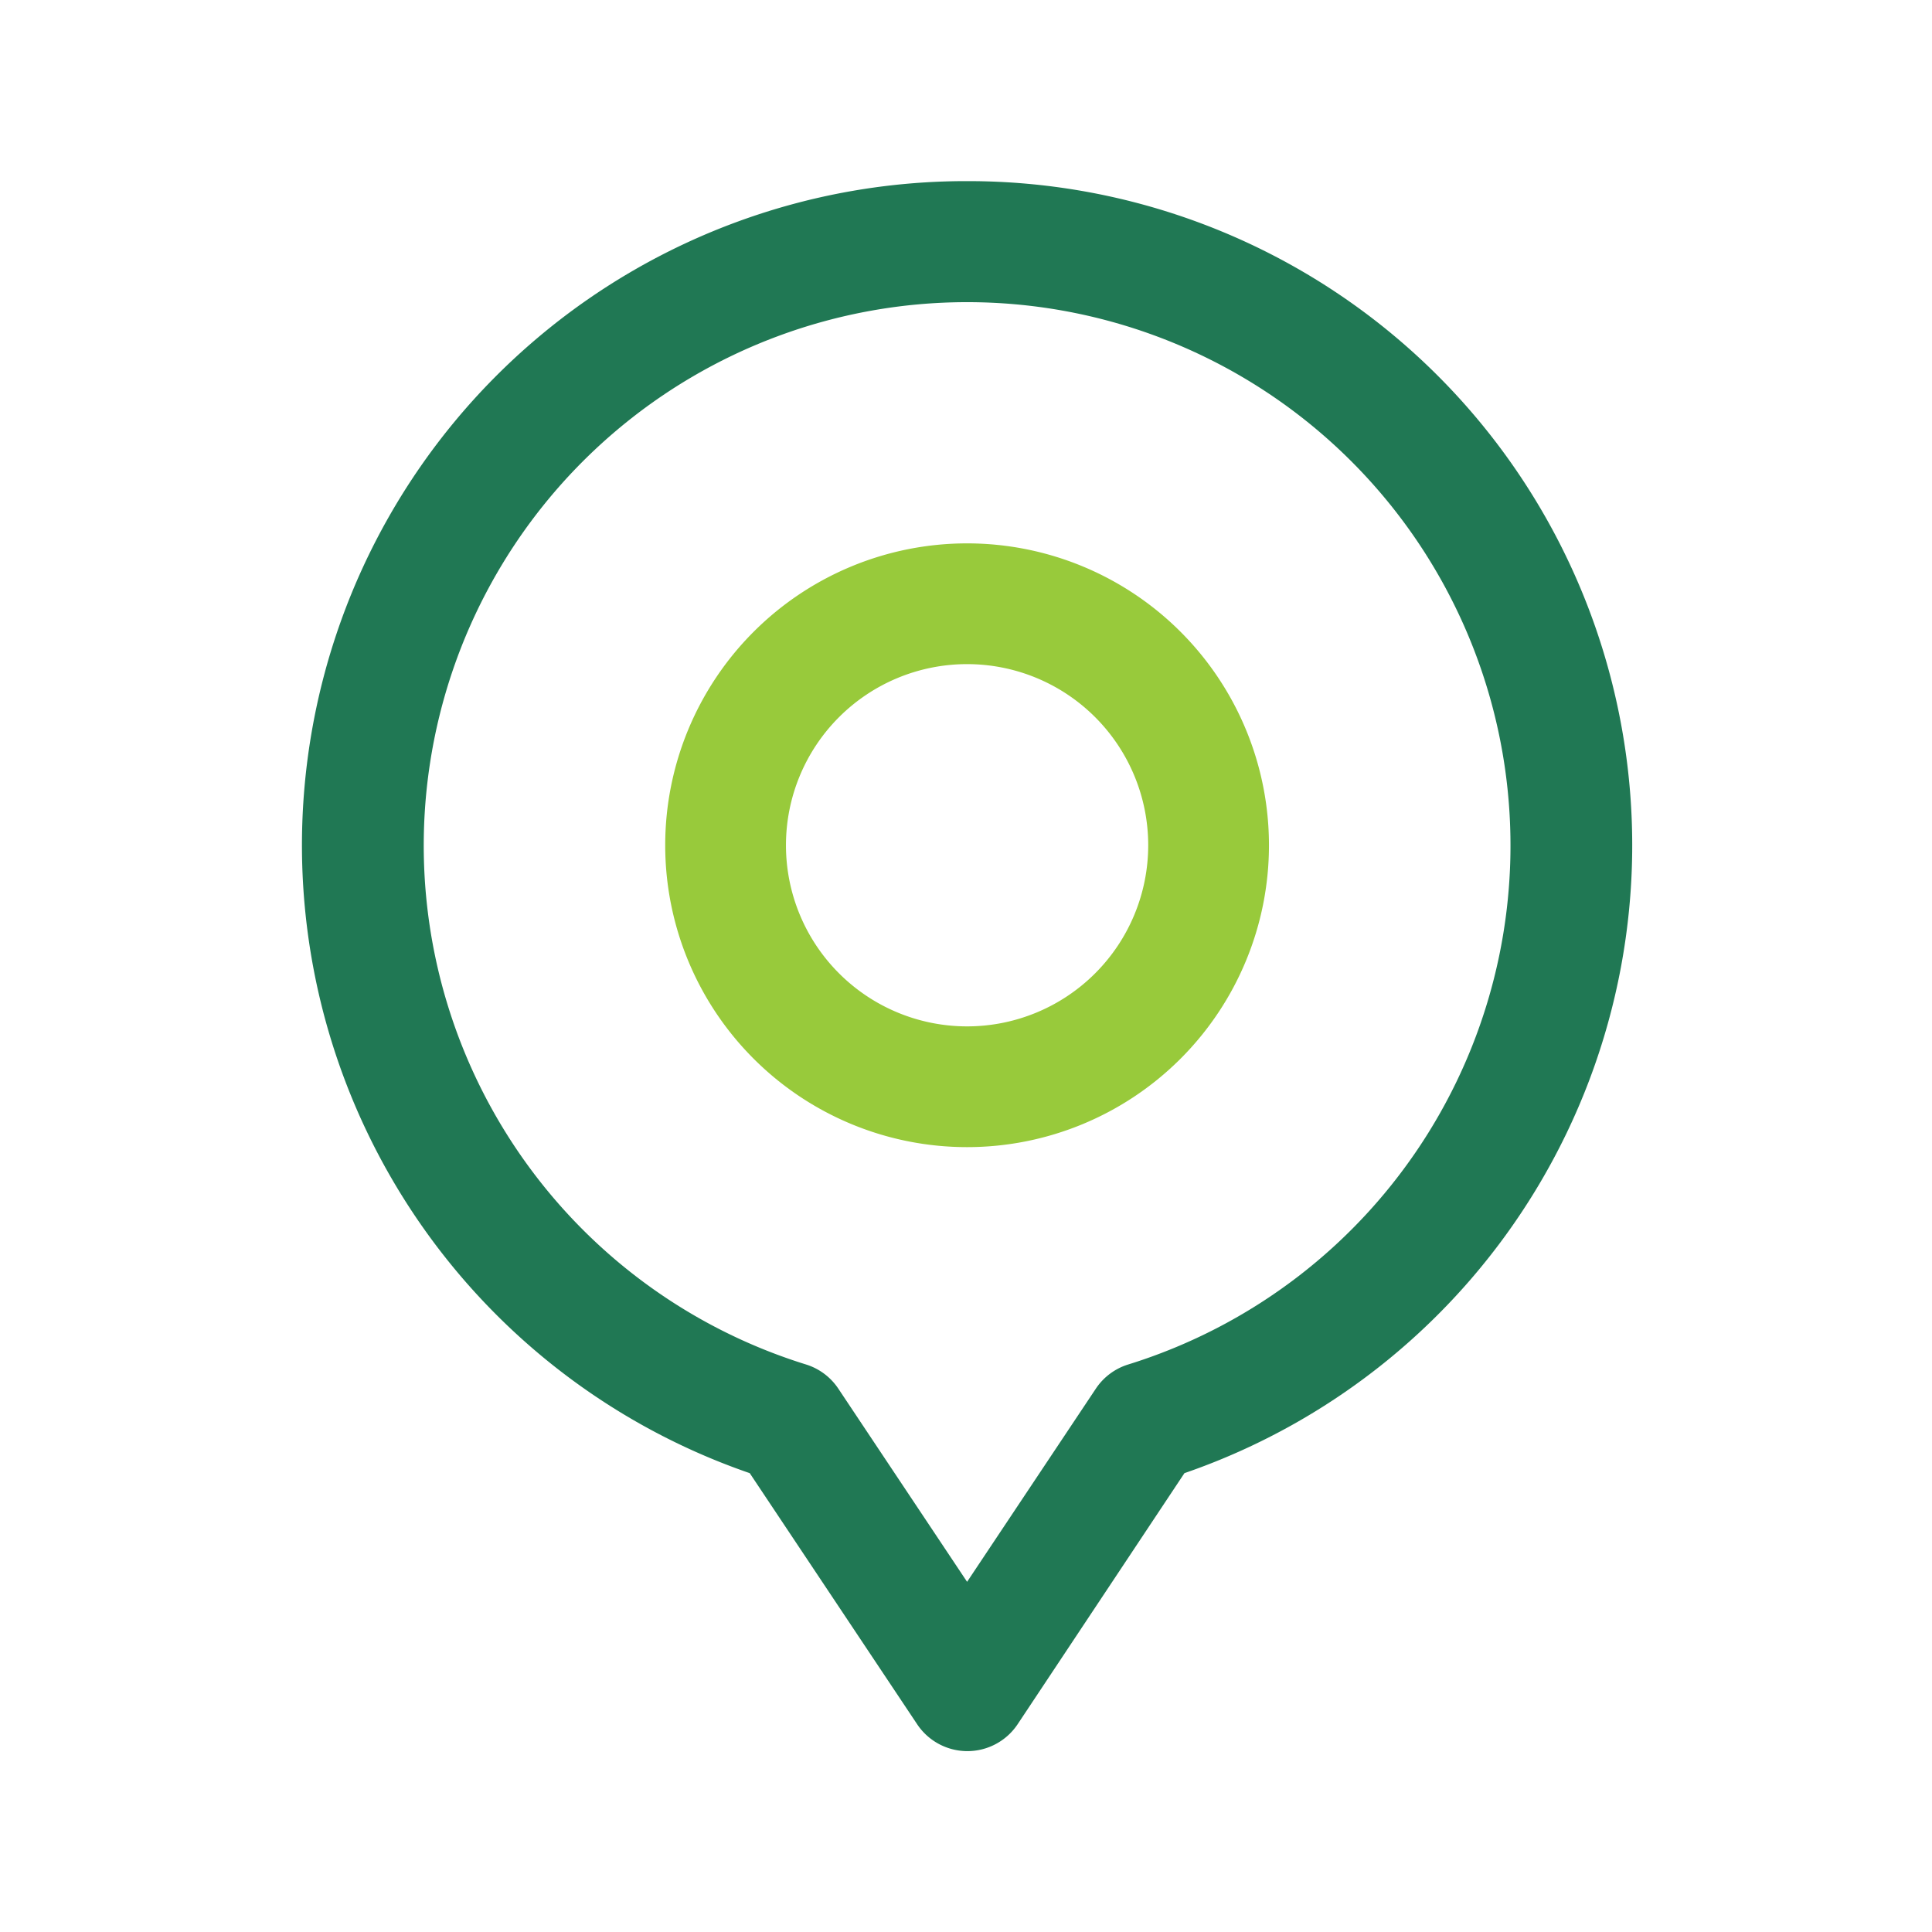
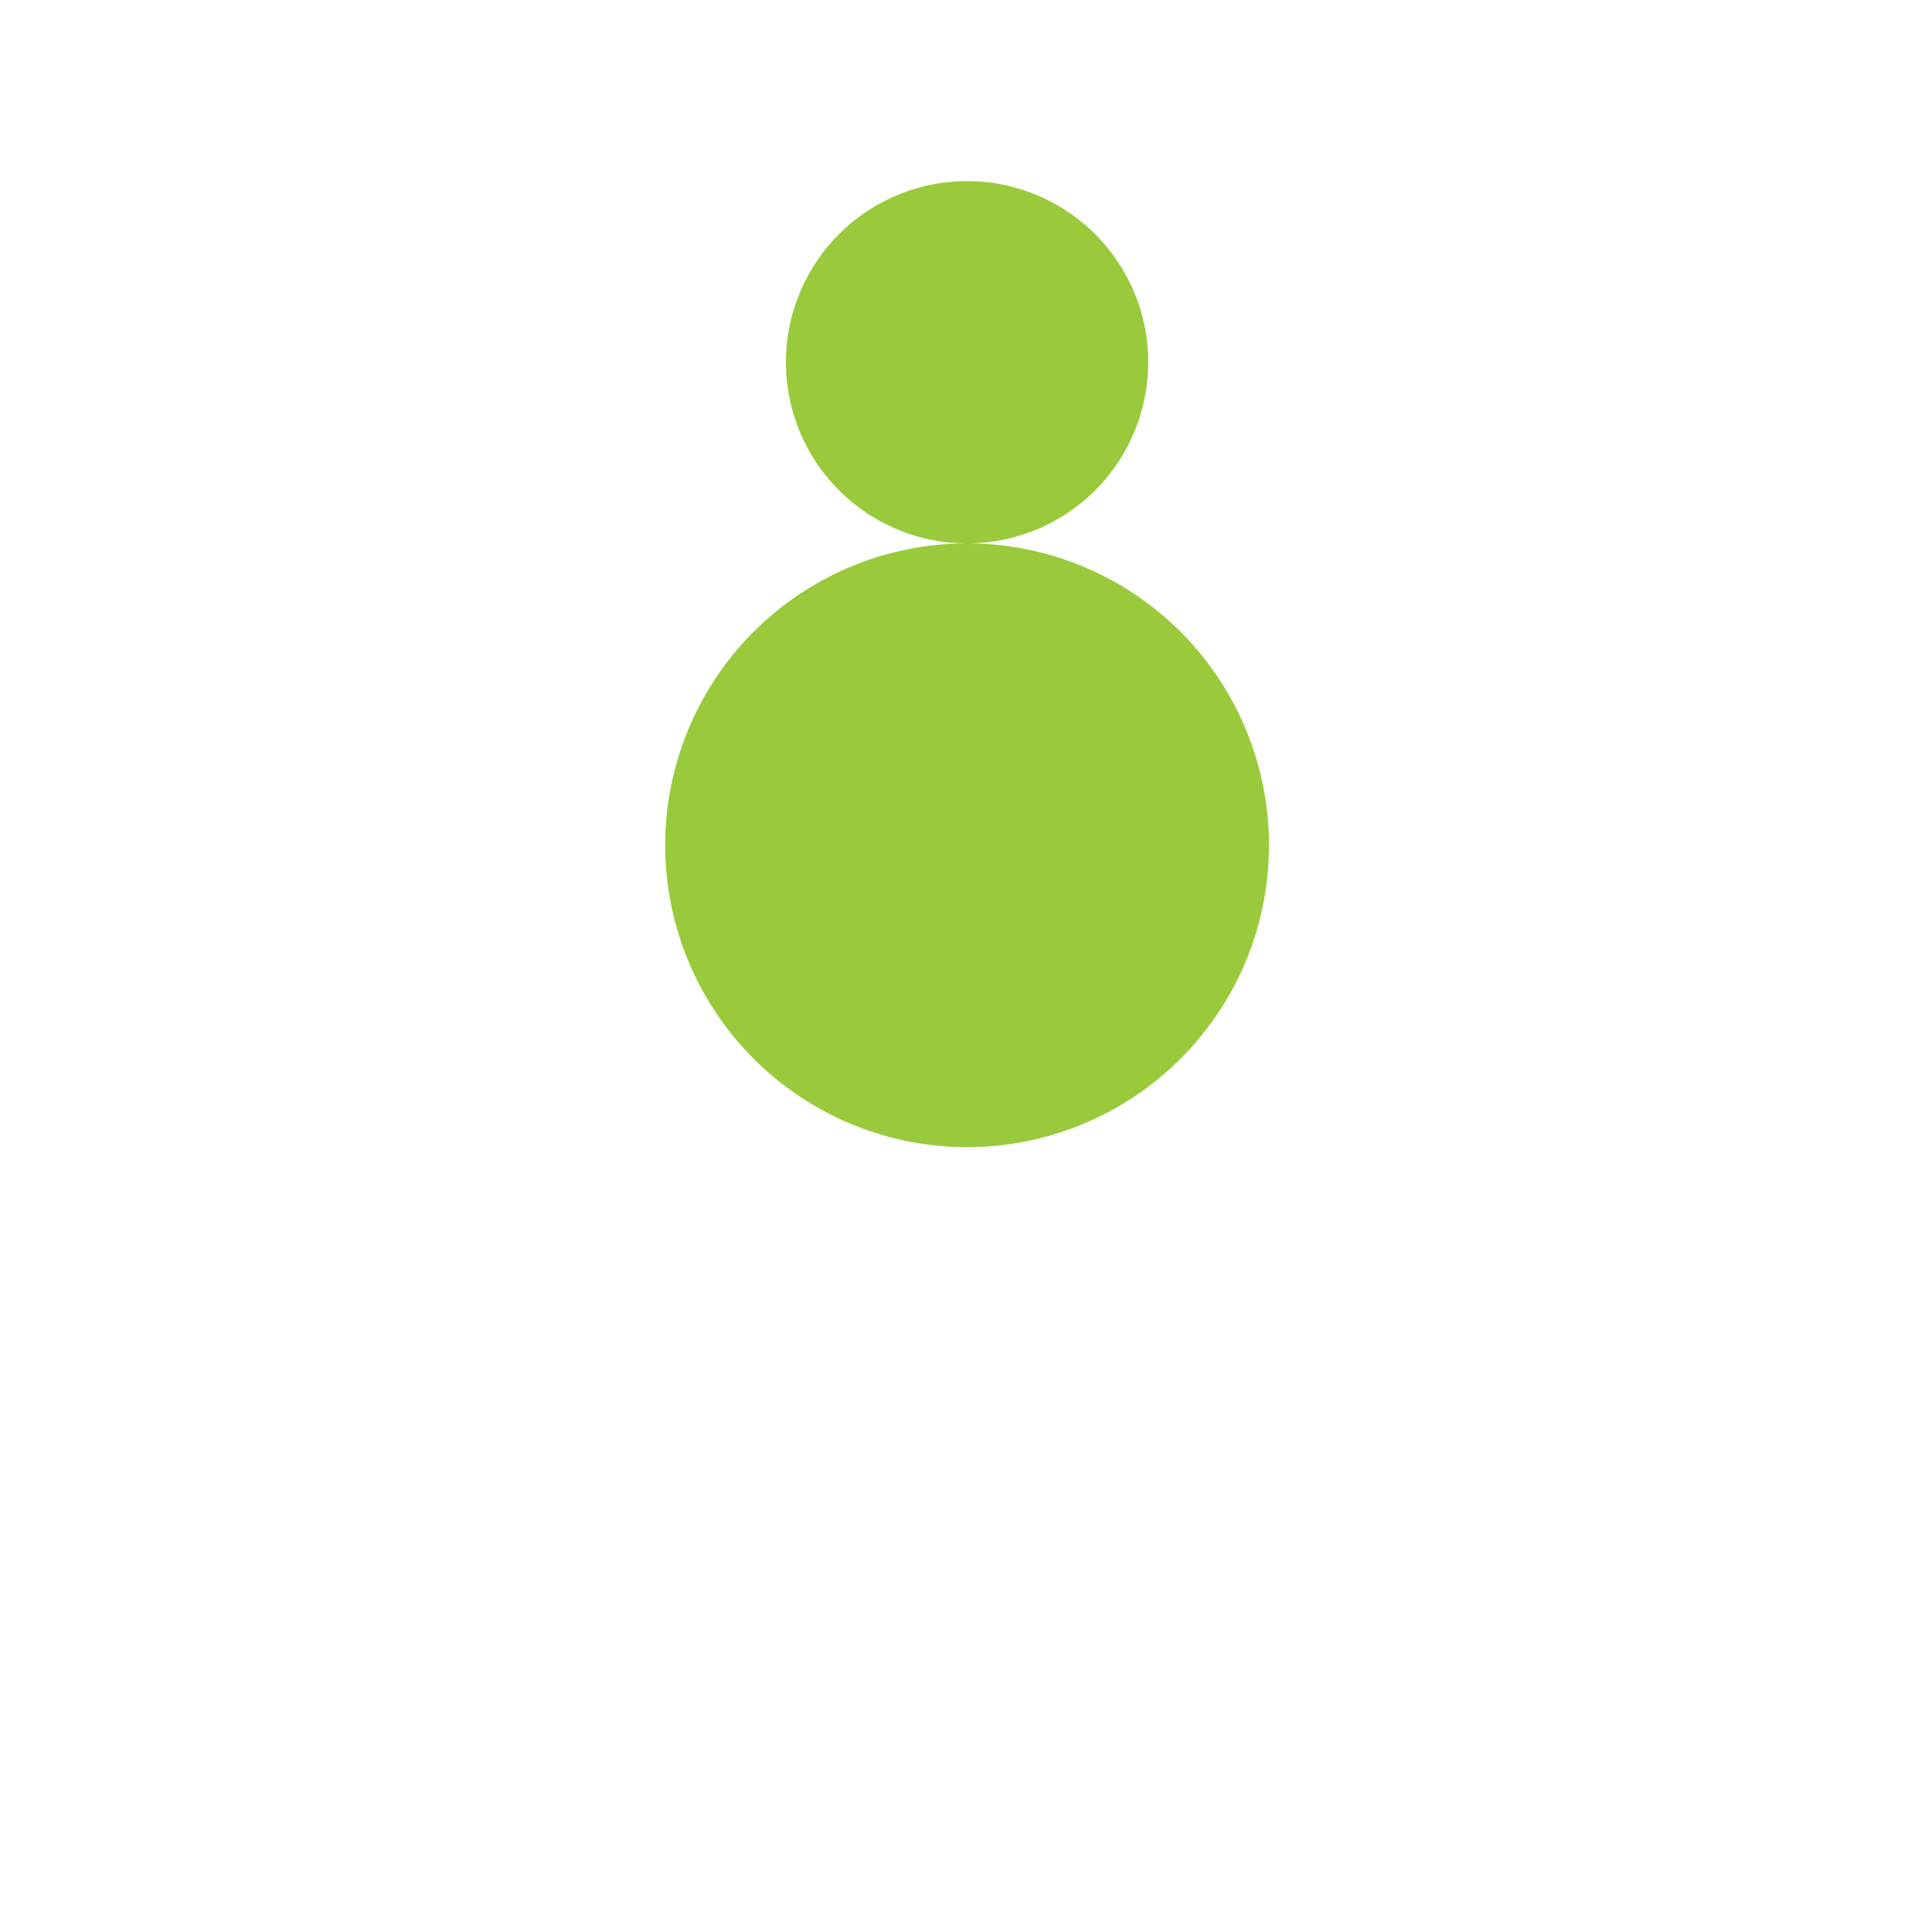
<svg xmlns="http://www.w3.org/2000/svg" id="Location_-_Colour" data-name="Location - Colour" width="32" height="32" viewBox="0 0 32 32">
-   <rect id="Rectangle_2430" data-name="Rectangle 2430" width="32" height="32" fill="none" />
  <g id="Layer_2" data-name="Layer 2" transform="translate(5 3)">
-     <path id="Path_22560" data-name="Path 22560" d="M14,1a11,11,0,0,0-3.6,21.4l2.773,4.159a1,1,0,0,0,1.664,0L17.6,22.4A11,11,0,0,0,14,1Zm2.669,19.6a1,1,0,0,0-.536.4L14,24.2,11.867,21a1,1,0,0,0-.535-.4,9,9,0,1,1,5.337,0Z" transform="translate(-2.982 -1)" fill="#207854" />
-     <path id="Path_22561" data-name="Path 22561" d="M14,7a5,5,0,1,0,5,5,5,5,0,0,0-5-5Zm0,8a3,3,0,1,1,3-3,3,3,0,0,1-3,3Z" transform="translate(-2.982 -1)" fill="#98ca3b" />
+     <path id="Path_22561" data-name="Path 22561" d="M14,7a5,5,0,1,0,5,5,5,5,0,0,0-5-5Za3,3,0,1,1,3-3,3,3,0,0,1-3,3Z" transform="translate(-2.982 -1)" fill="#98ca3b" />
  </g>
</svg>